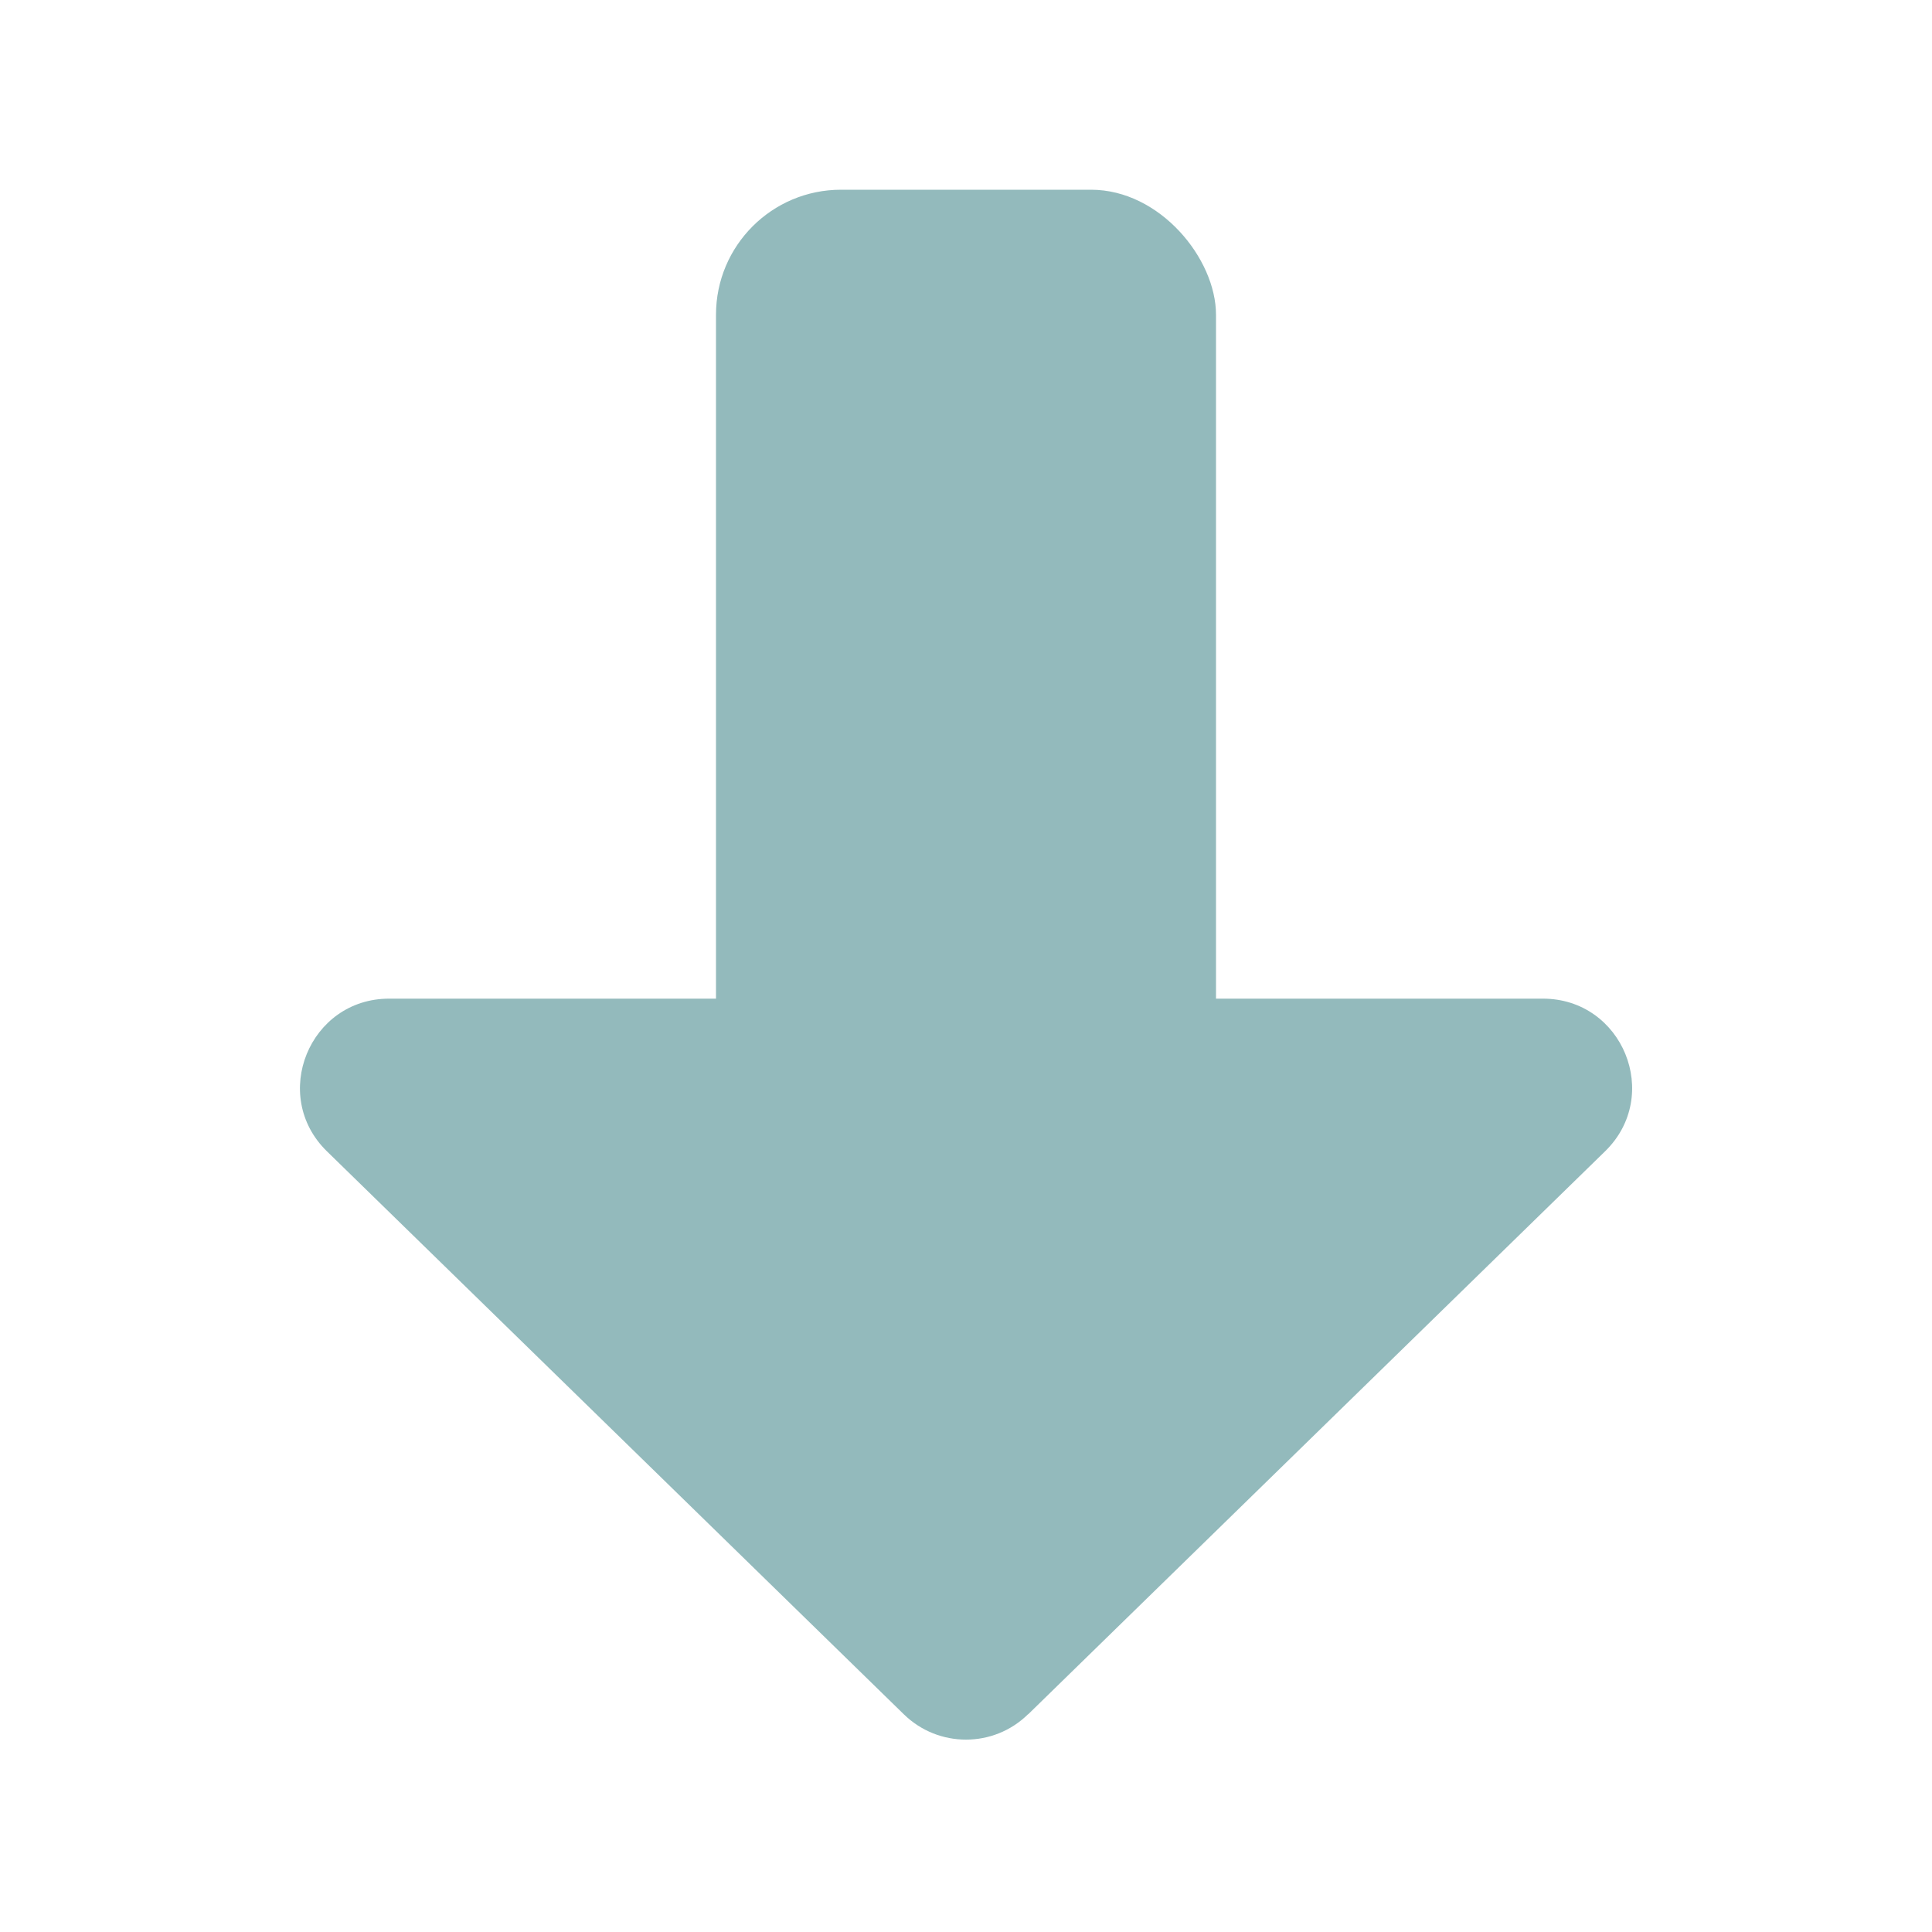
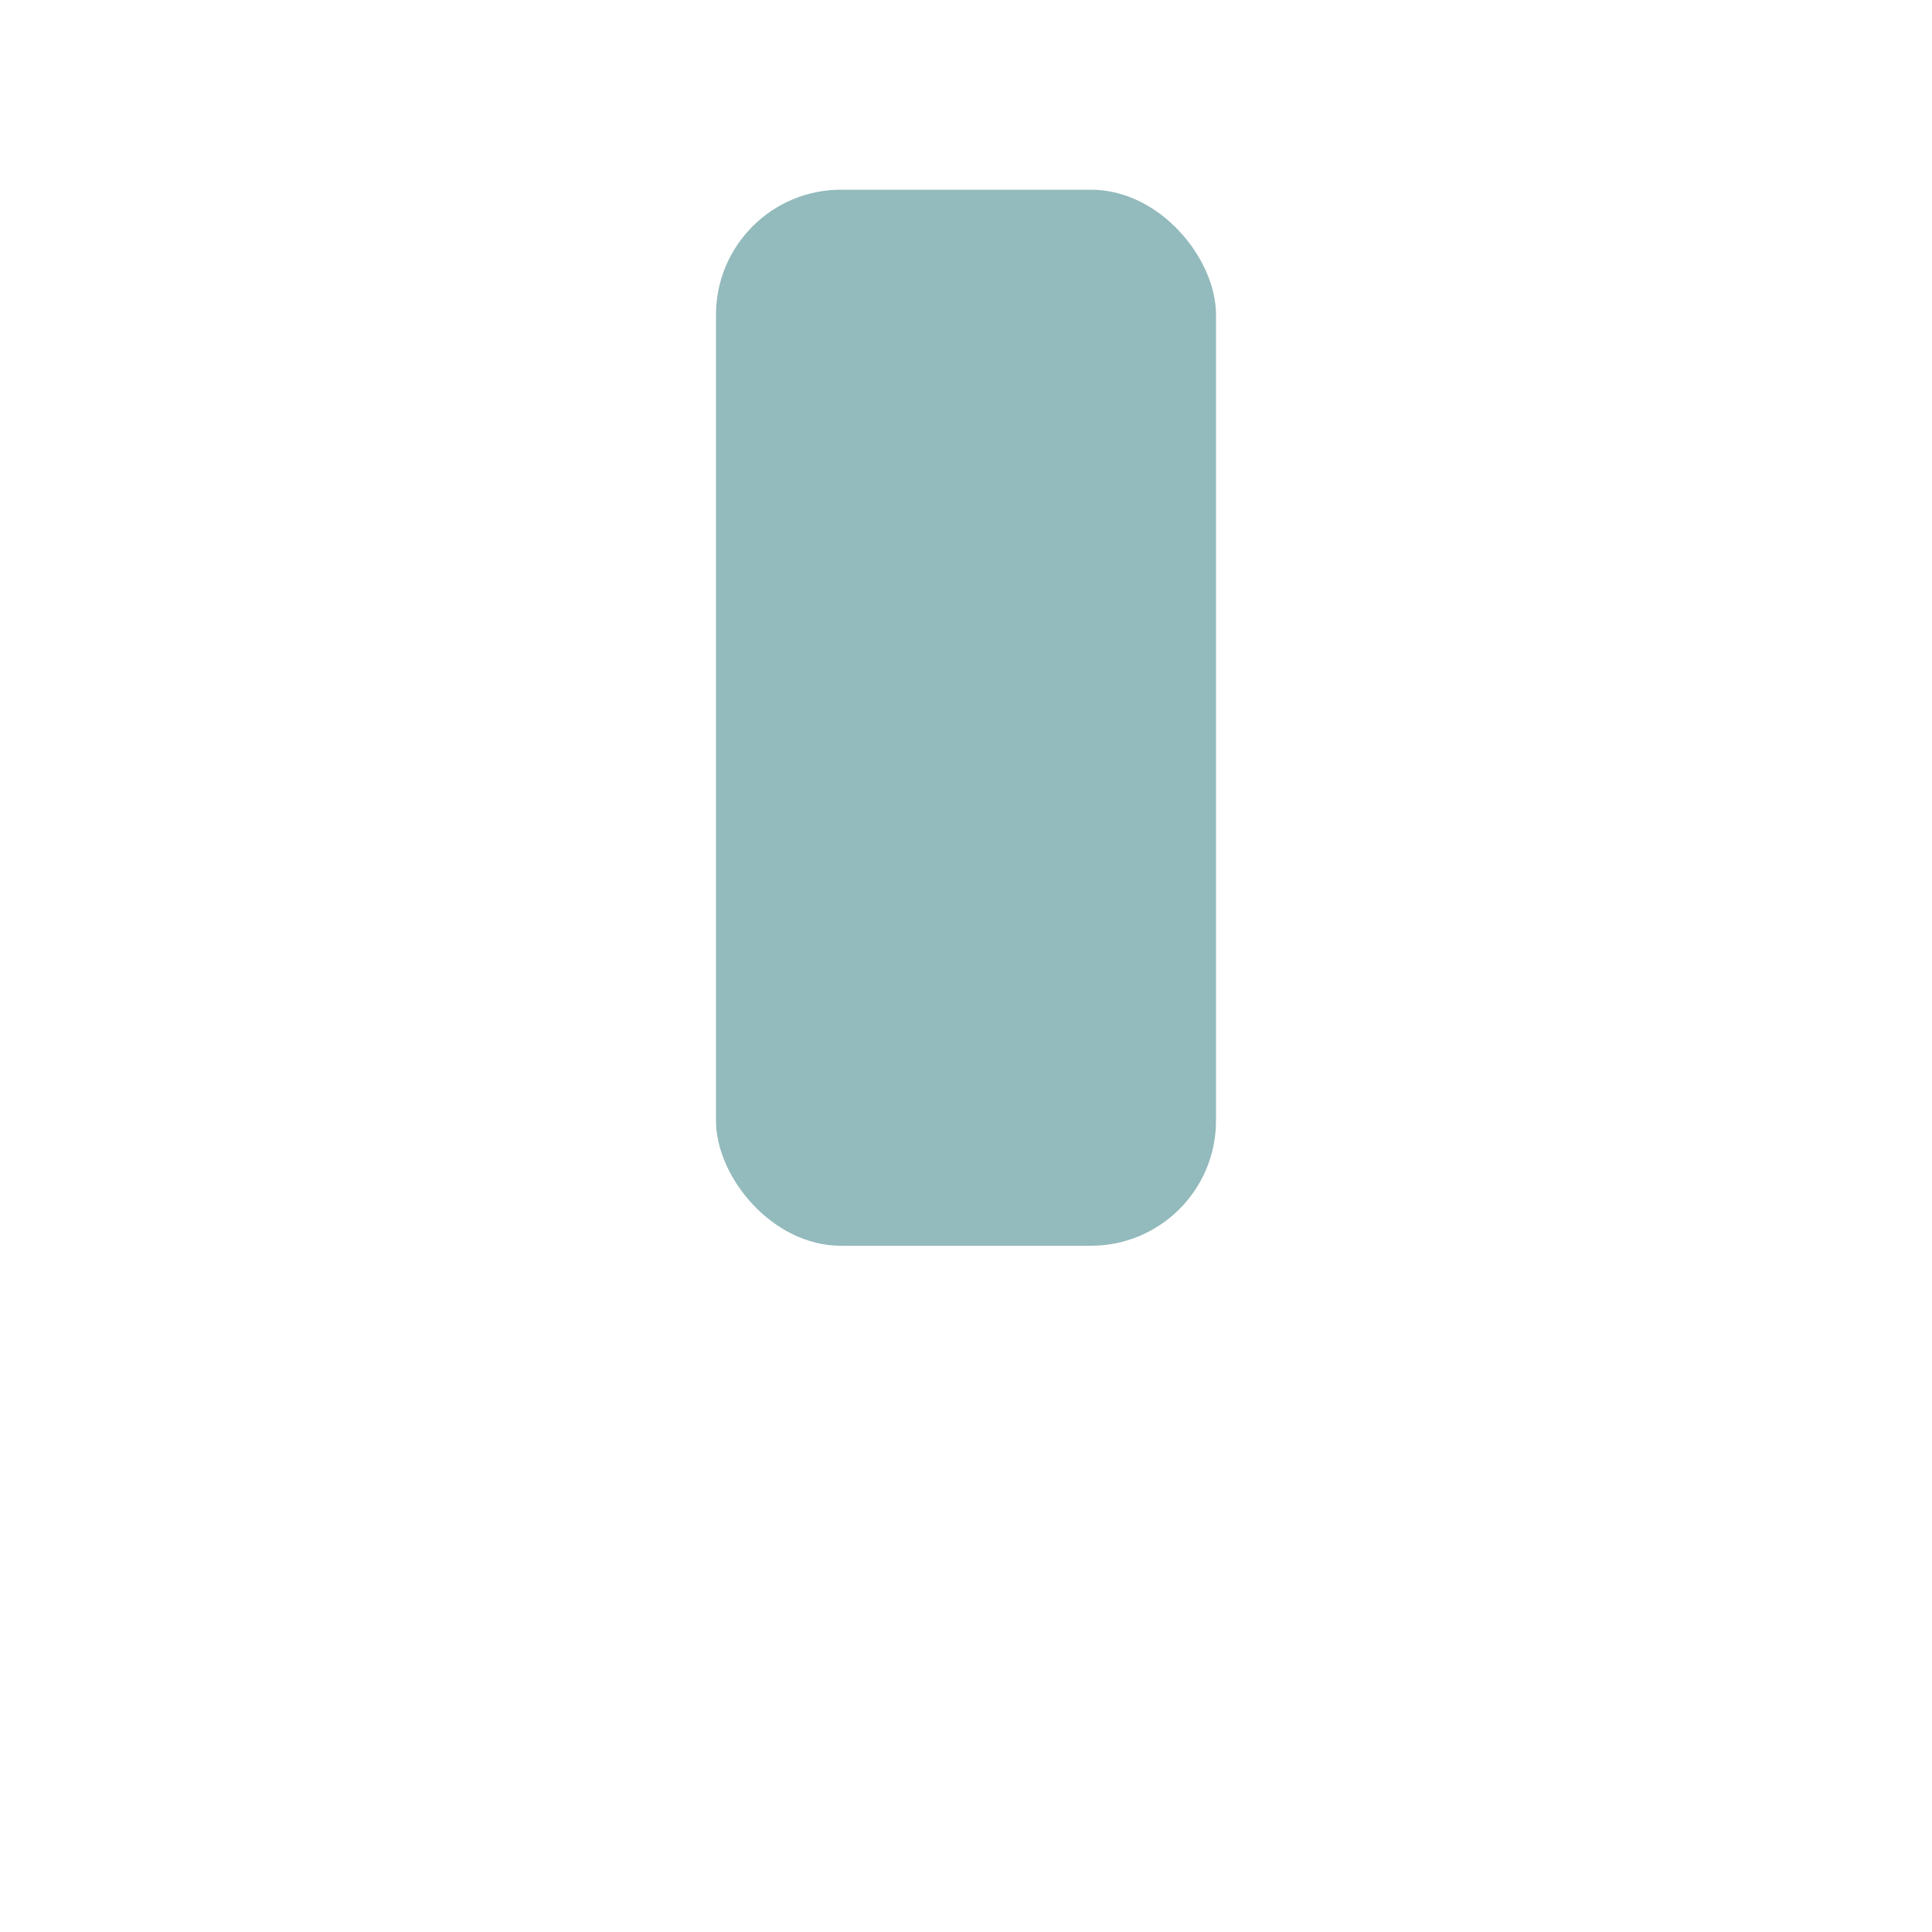
<svg xmlns="http://www.w3.org/2000/svg" id="Content" viewBox="0 0 100 100">
  <defs>
    <style>
      .cls-1 {
        fill: #93babc;
      }
    </style>
  </defs>
-   <path class="cls-1" d="m53.22,88.73l29.86-29.14c2.96-2.89.91-7.9-3.22-7.9H20.14c-4.13,0-6.17,5.02-3.22,7.9l29.86,29.14c1.79,1.75,4.65,1.75,6.43,0Z" />
  <rect class="cls-1" x="37.06" y="9.82" width="25.88" height="54.66" rx="6.47" ry="6.47" transform="translate(100 74.3) rotate(180)" />
</svg>